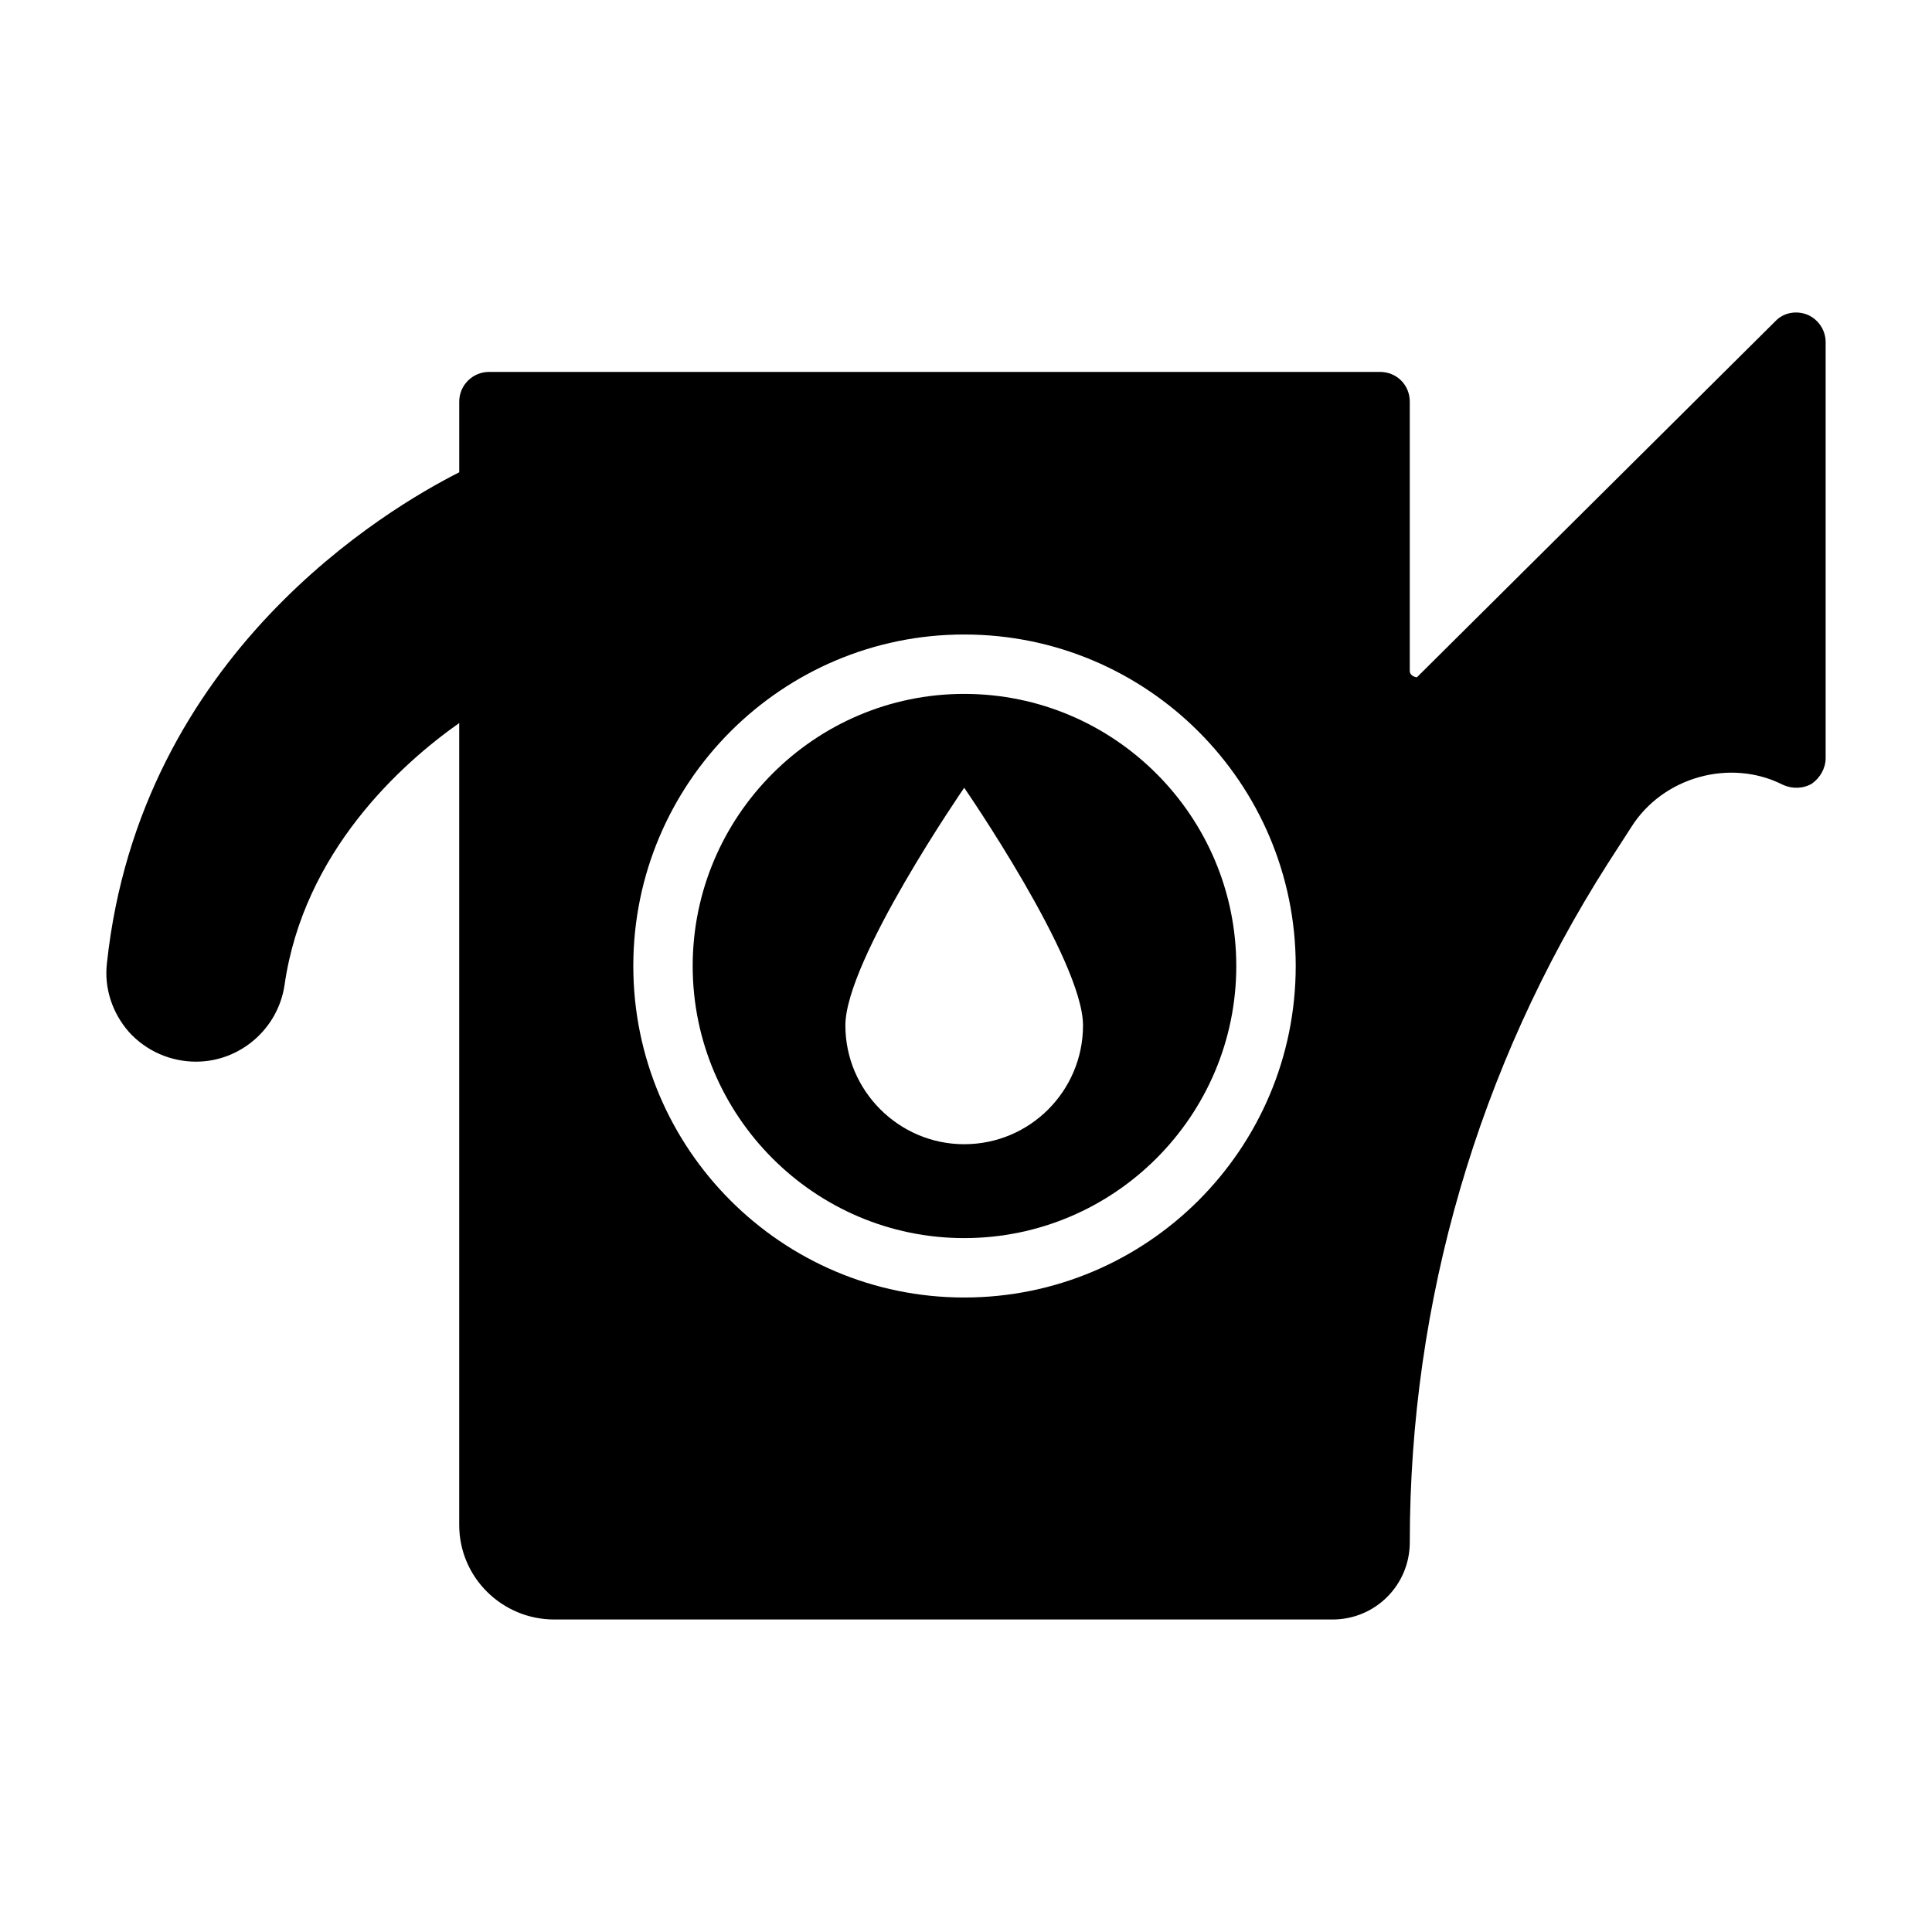
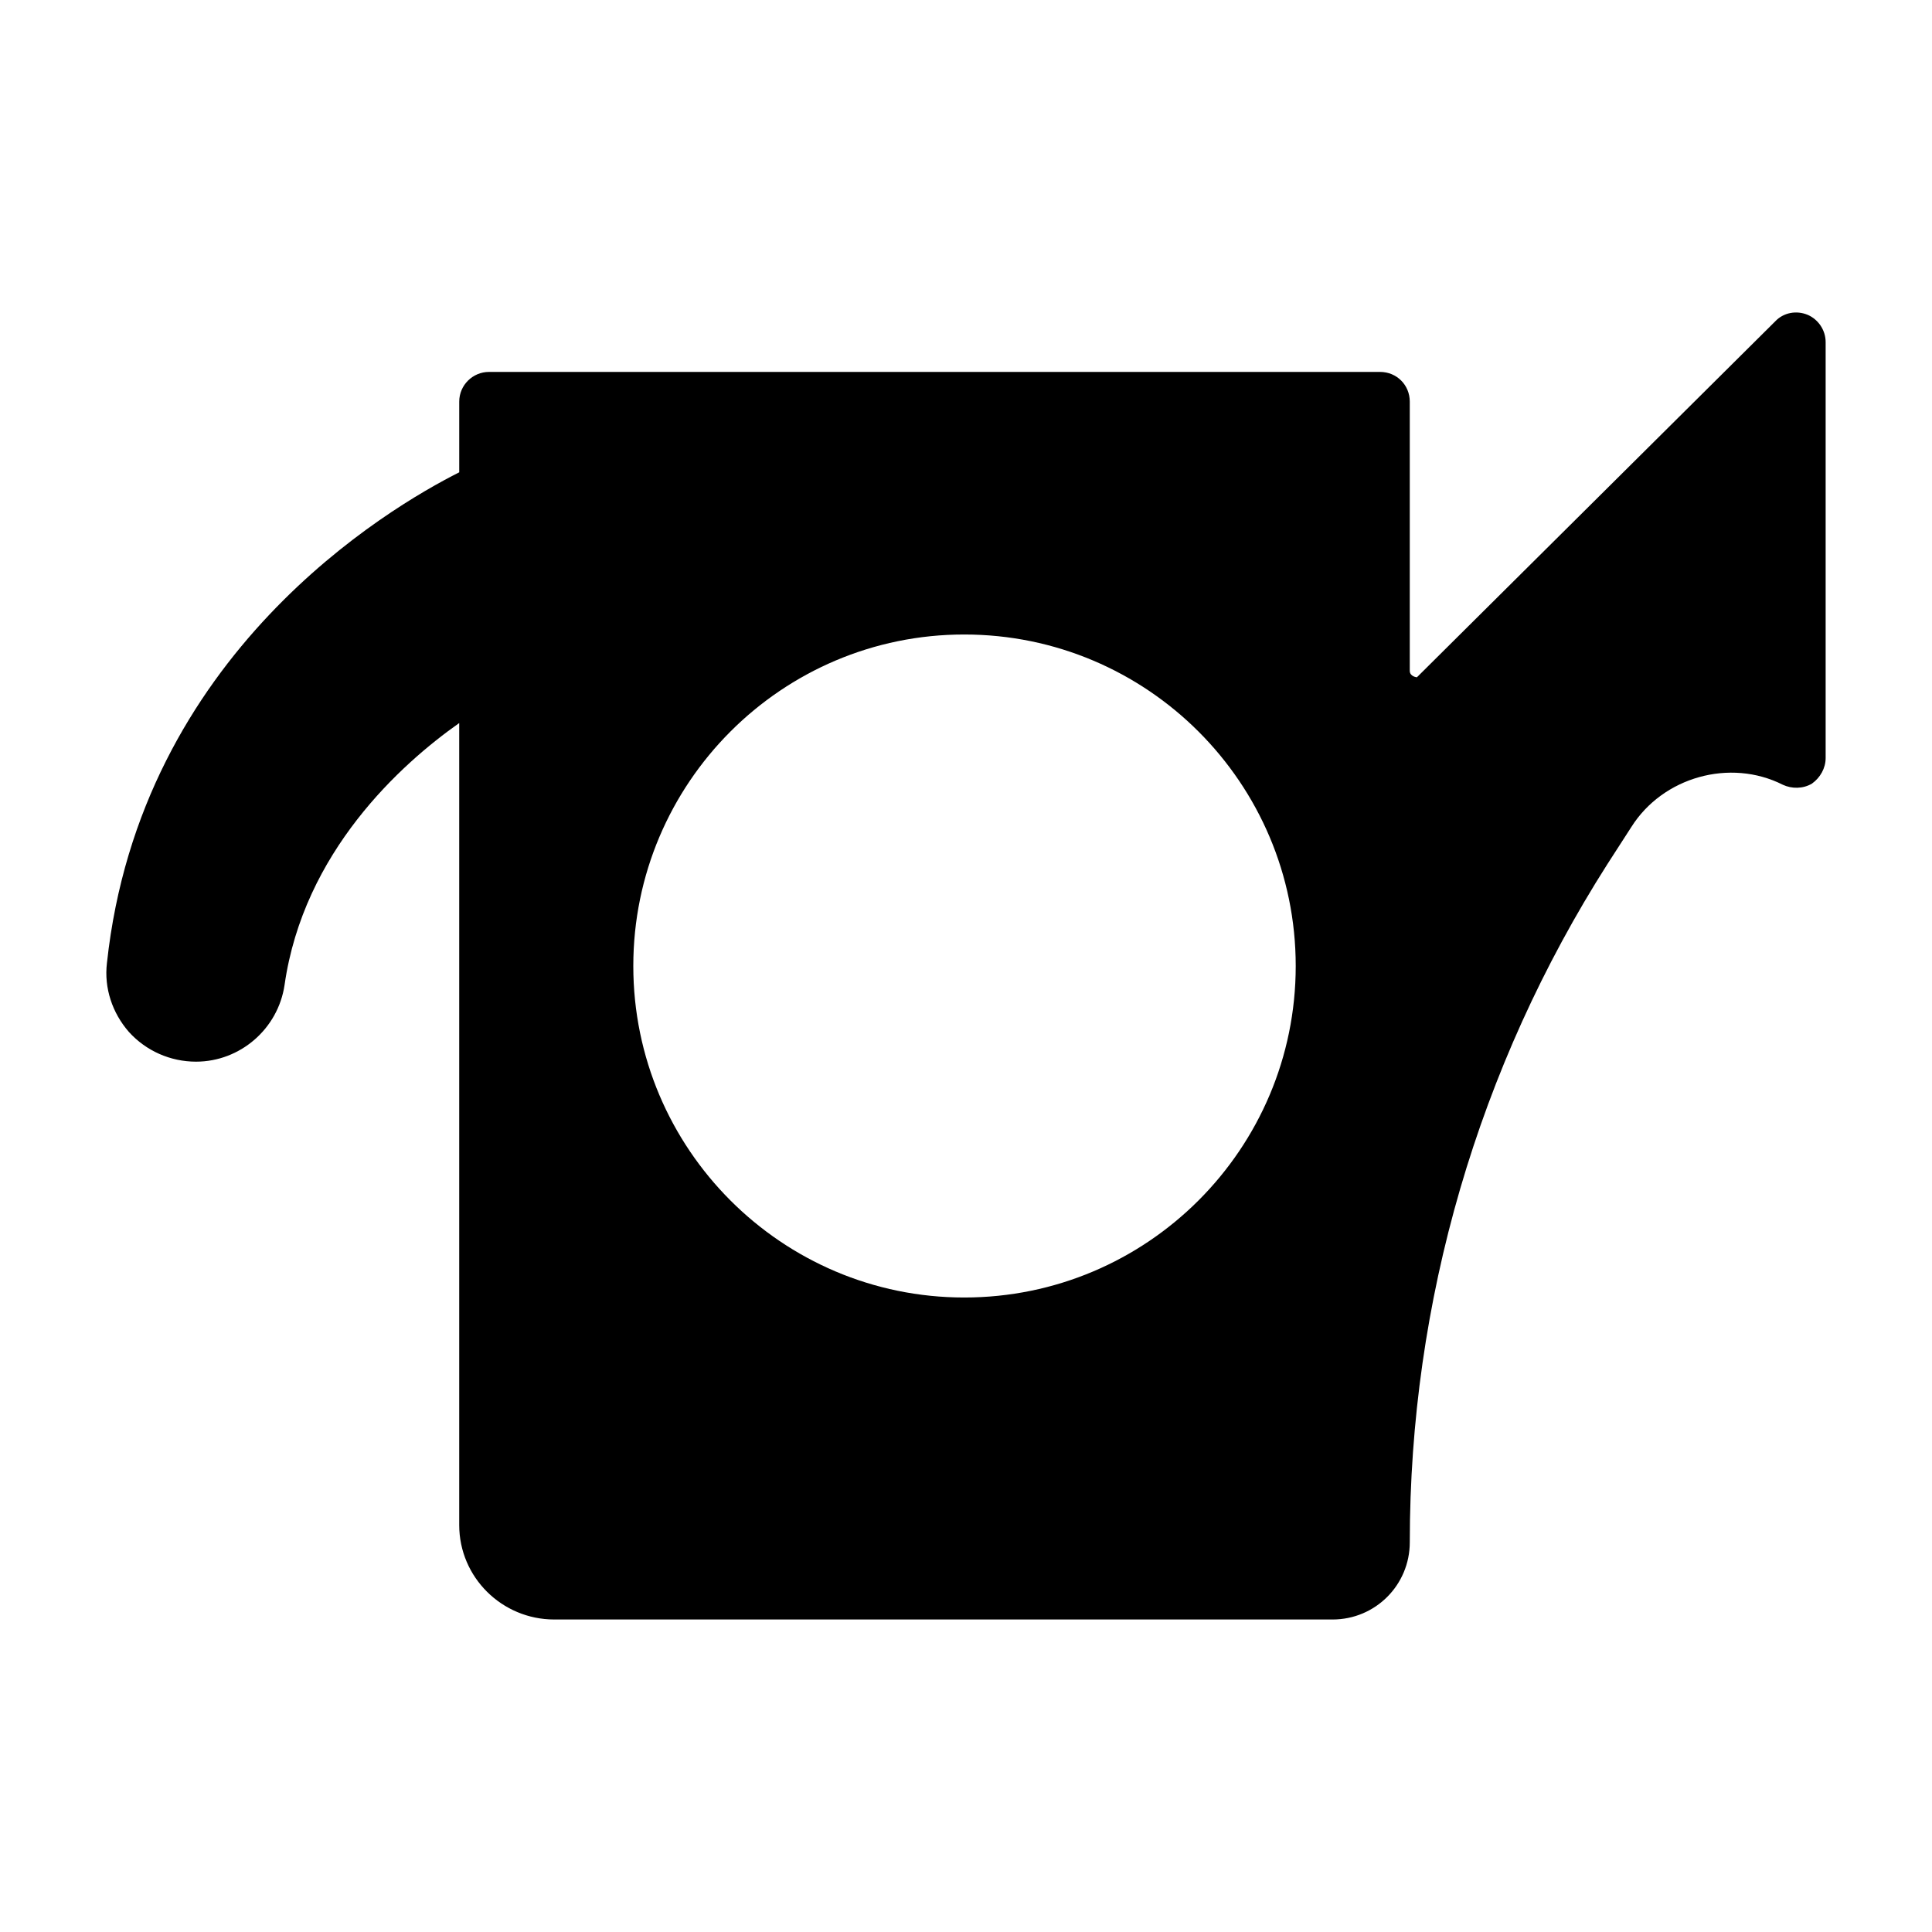
<svg xmlns="http://www.w3.org/2000/svg" fill="#000000" width="800px" height="800px" version="1.1" viewBox="144 144 512 512">
  <g>
    <path d="m623.09 227.45c-2.988-1.262-6.453-0.633-8.656 1.73l-94.938 94.309s-1.891-0.156-1.891-1.73v-71.324c0-4.41-3.465-7.871-7.871-7.871h-236.16c-4.25 0-7.871 3.465-7.871 7.871v18.734c-18.734 9.445-84.547 48.02-93.363 130.05-0.789 6.613 1.418 13.227 5.824 18.262 4.566 5.039 11.02 7.871 17.789 7.871 11.652 0 21.727-8.66 23.457-20.309 5.039-35.266 30.859-58.566 46.289-69.43v212.54c0 13.855 11.336 25.031 25.191 25.031h206.25c11.336 0 20.469-9.133 20.469-20.469 0-63.762 18.105-125.95 52.426-179.8l6.297-9.762c8.344-13.227 26.137-18.262 40.148-11.18 2.363 1.102 5.352 1.102 7.715-0.316 2.203-1.574 3.621-4.094 3.621-6.769v-110.21c0.004-3.141-1.887-5.977-4.723-7.234zm-135.71 172.55c0 48.492-39.359 87.852-87.852 87.852-48.336 0-87.695-39.359-87.695-87.852s39.359-87.852 87.695-87.852c48.492 0 87.852 39.359 87.852 87.852z" />
-     <path d="m327.57 400c0 39.676 32.273 72.109 71.949 72.109 39.832 0 72.109-32.434 72.109-72.109s-32.273-72.109-72.109-72.109c-39.672 0-71.949 32.434-71.949 72.109zm71.953 47.23c-17.32 0-31.488-14.168-31.488-31.488 0-17.32 31.488-62.977 31.488-62.977s31.488 45.656 31.488 62.977c0 17.32-14.012 31.488-31.488 31.488z" />
  </g>
</svg>